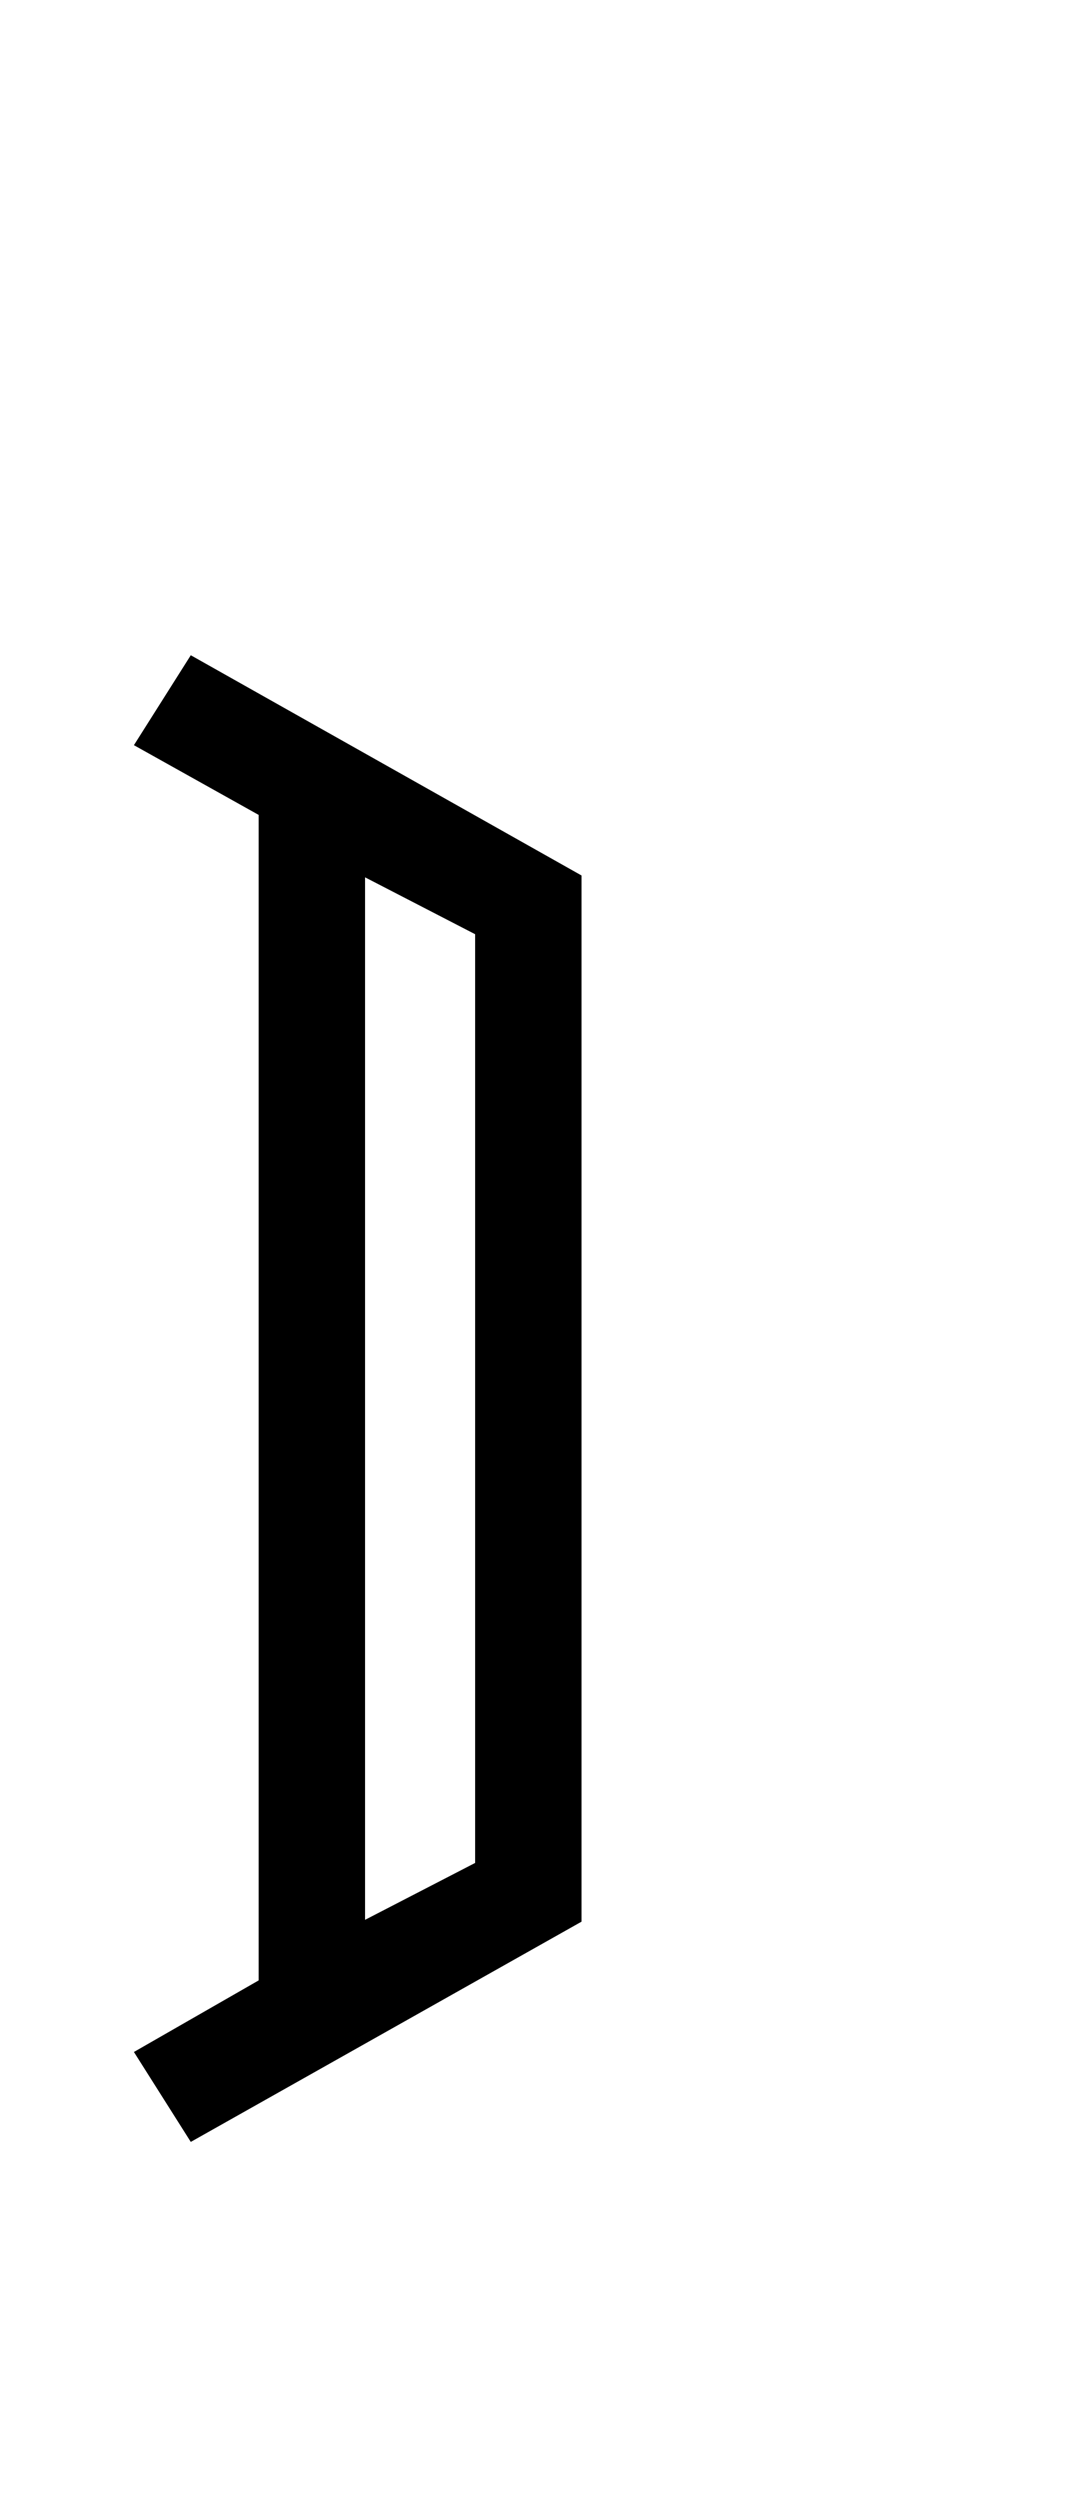
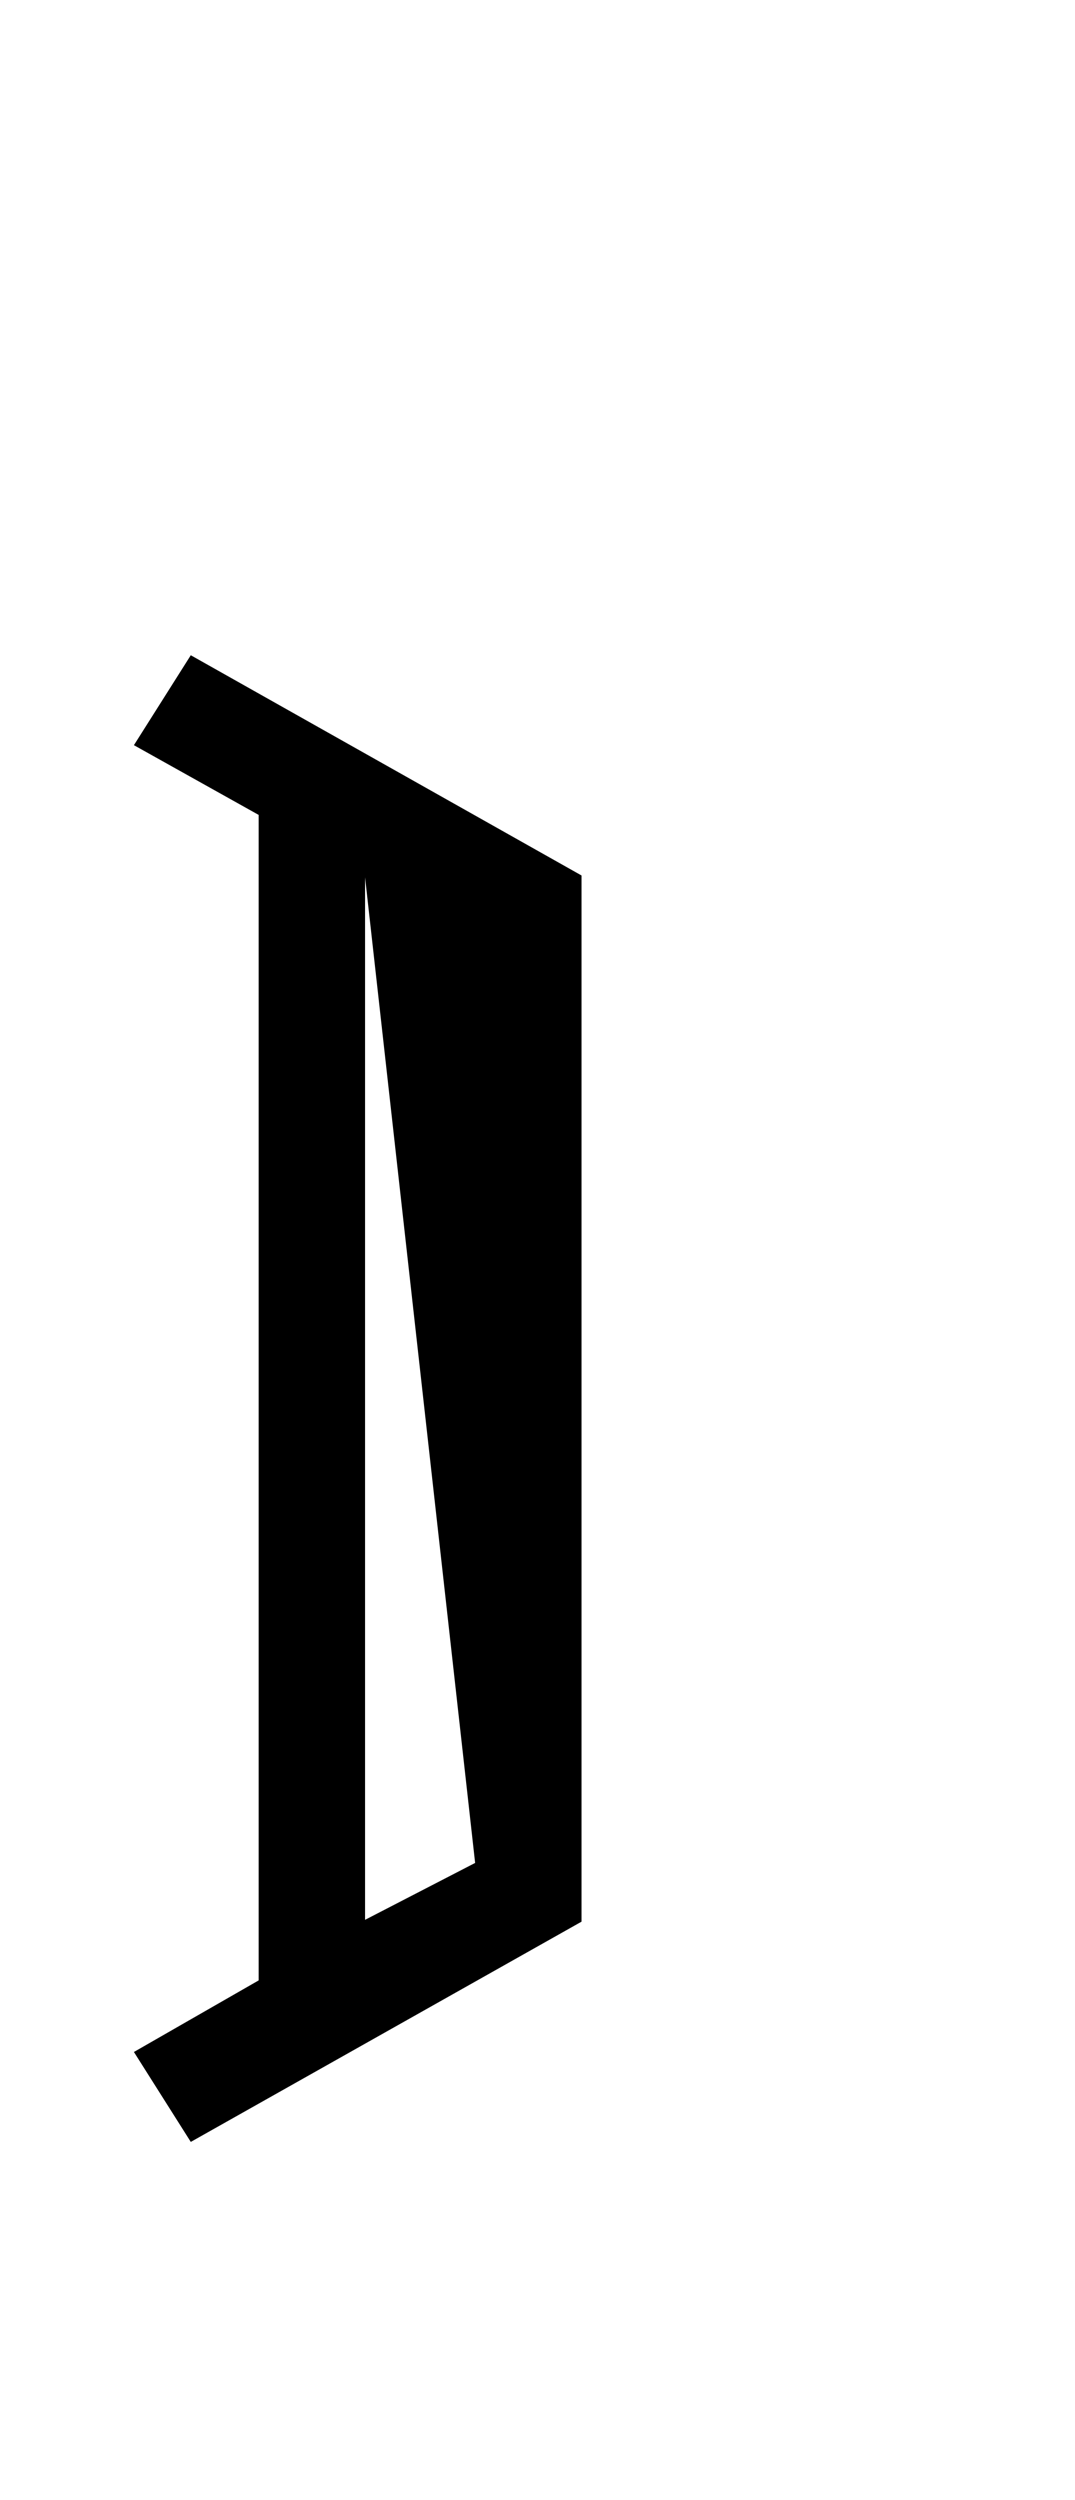
<svg xmlns="http://www.w3.org/2000/svg" width="117.2" height="272.4">
-   <path fill="black" d="M14.60 223.60L28.20 215.80L28.20 88.80L14.60 81.20L20.80 71.40L63.40 95.40L63.40 209.40L20.80 233.40L14.60 223.60ZM51.80 203L51.80 101.80L39.80 95.60L39.80 209.20L51.80 203Z" />
+   <path fill="black" d="M14.60 223.60L28.20 215.80L28.20 88.80L14.60 81.20L20.80 71.40L63.40 95.40L63.40 209.40L20.80 233.40L14.60 223.60ZM51.80 203L39.80 95.60L39.80 209.20L51.80 203Z" />
</svg>